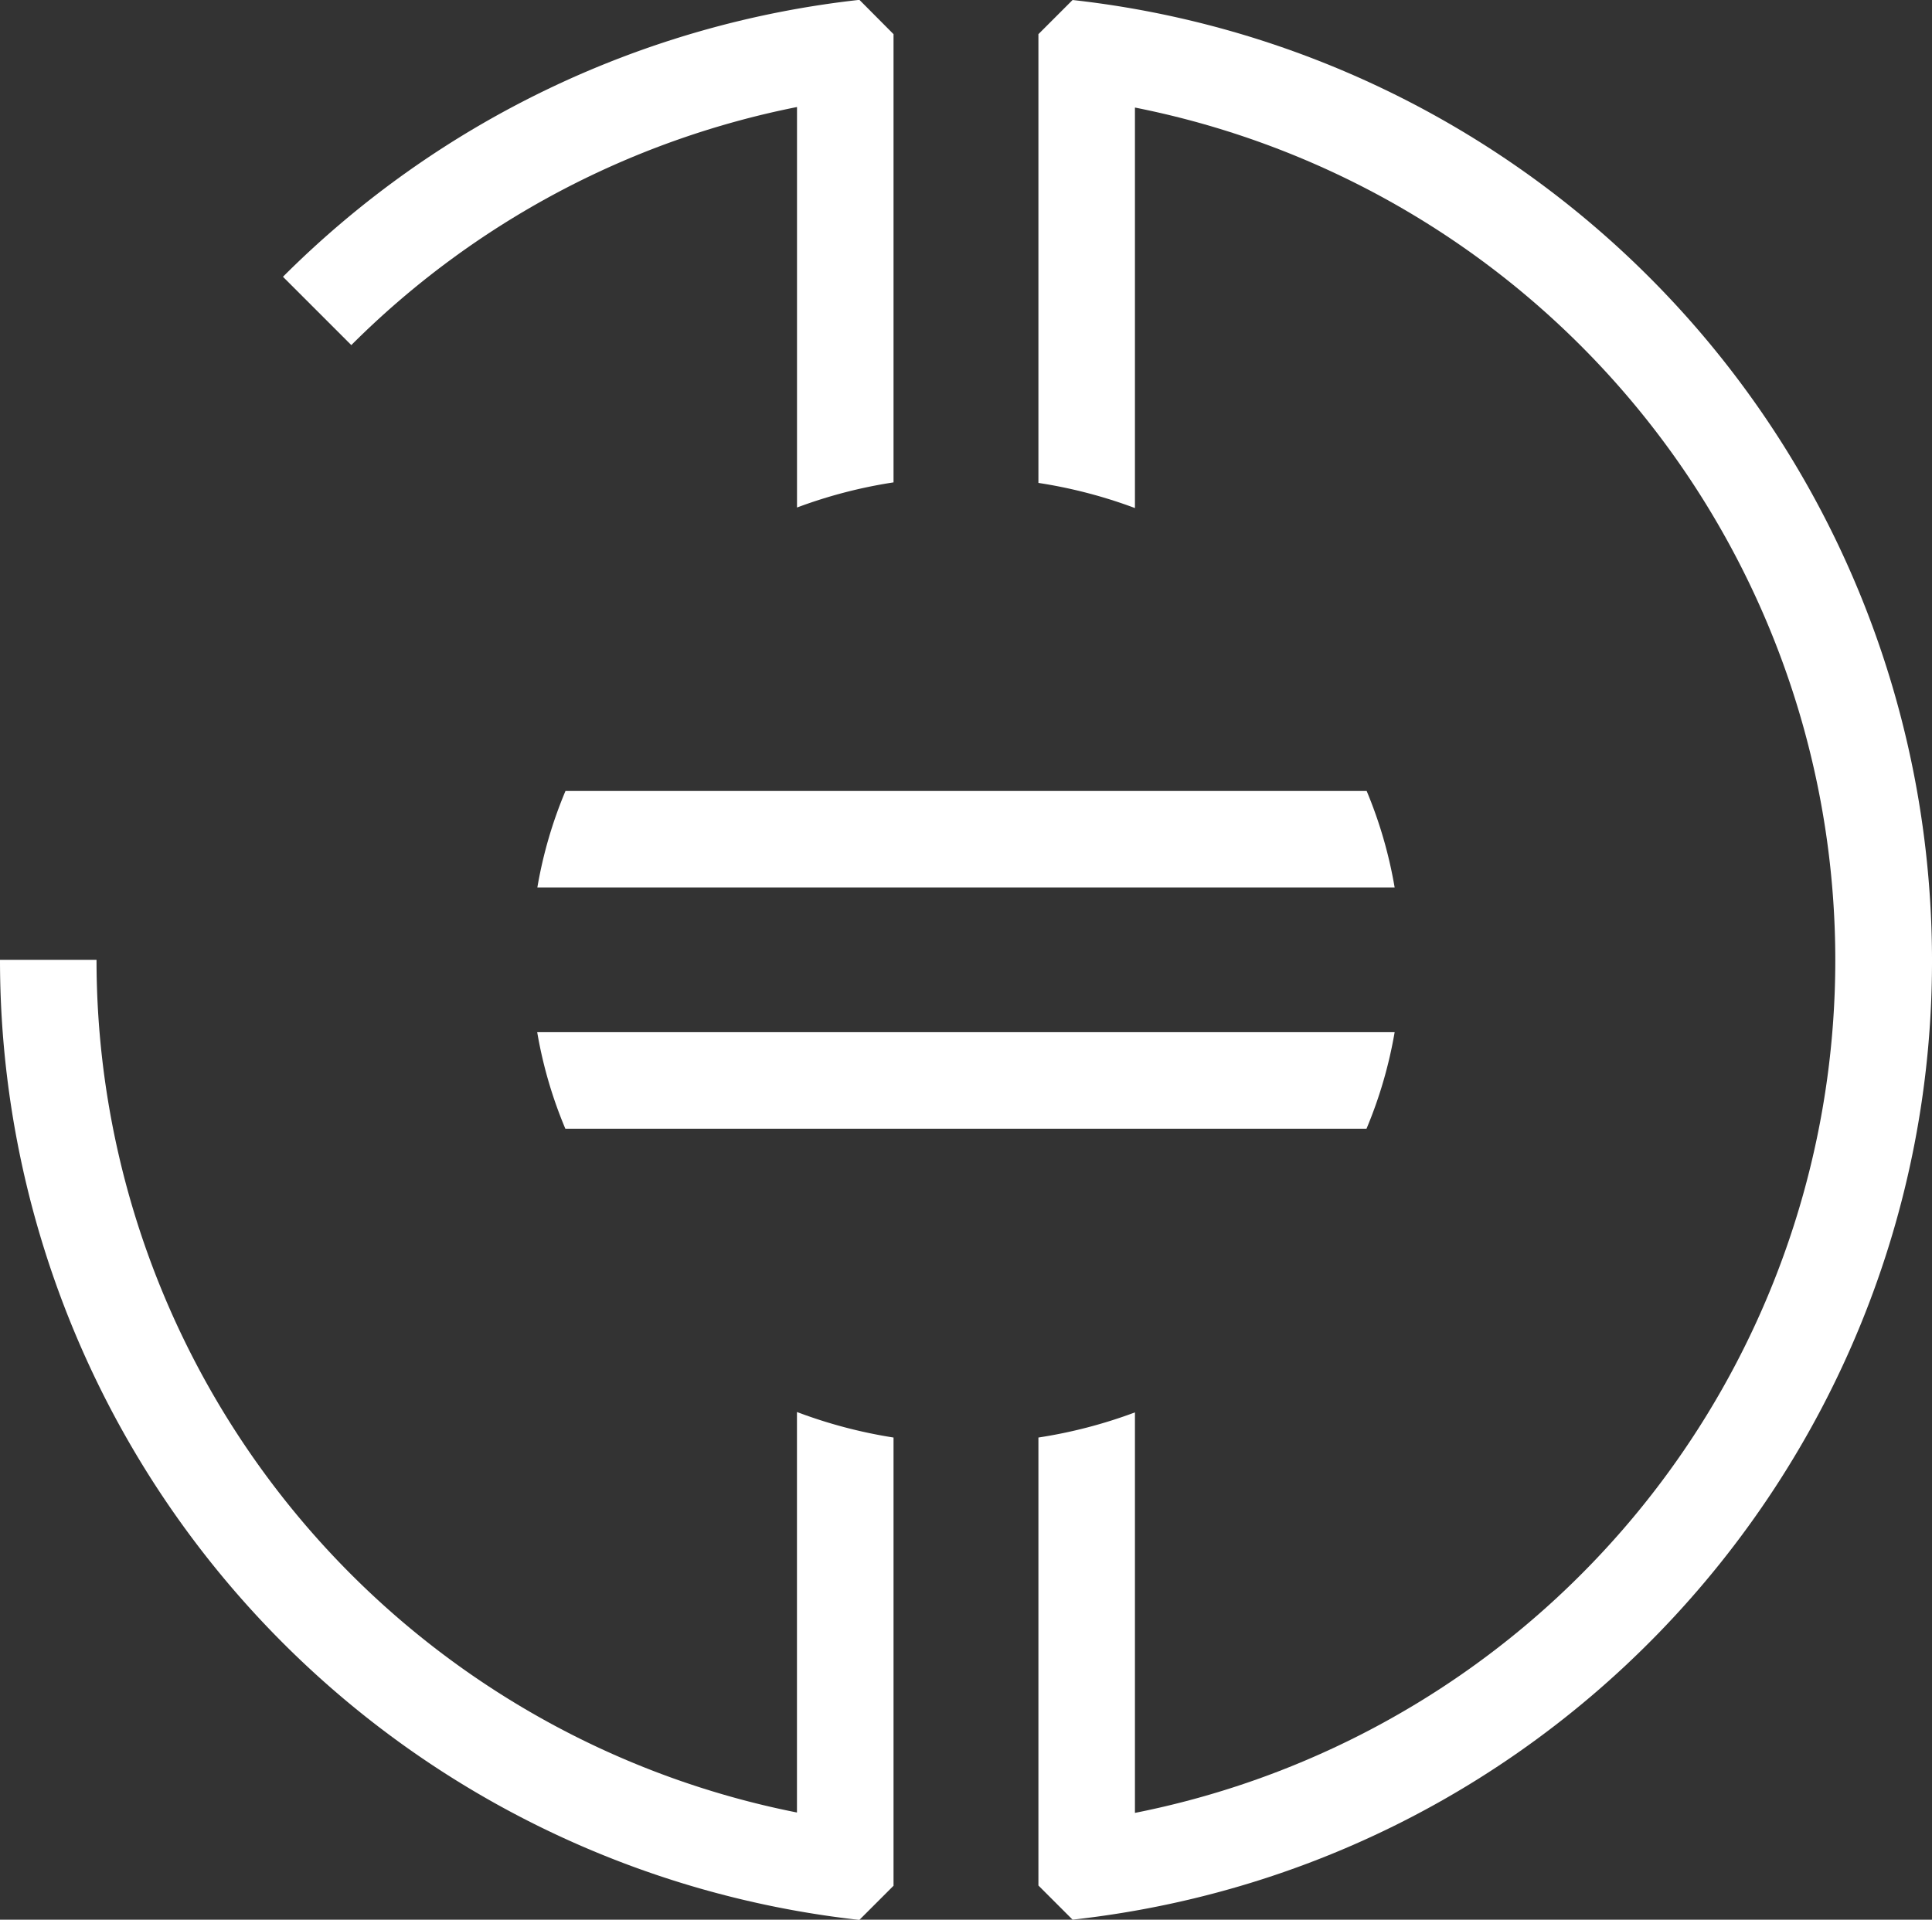
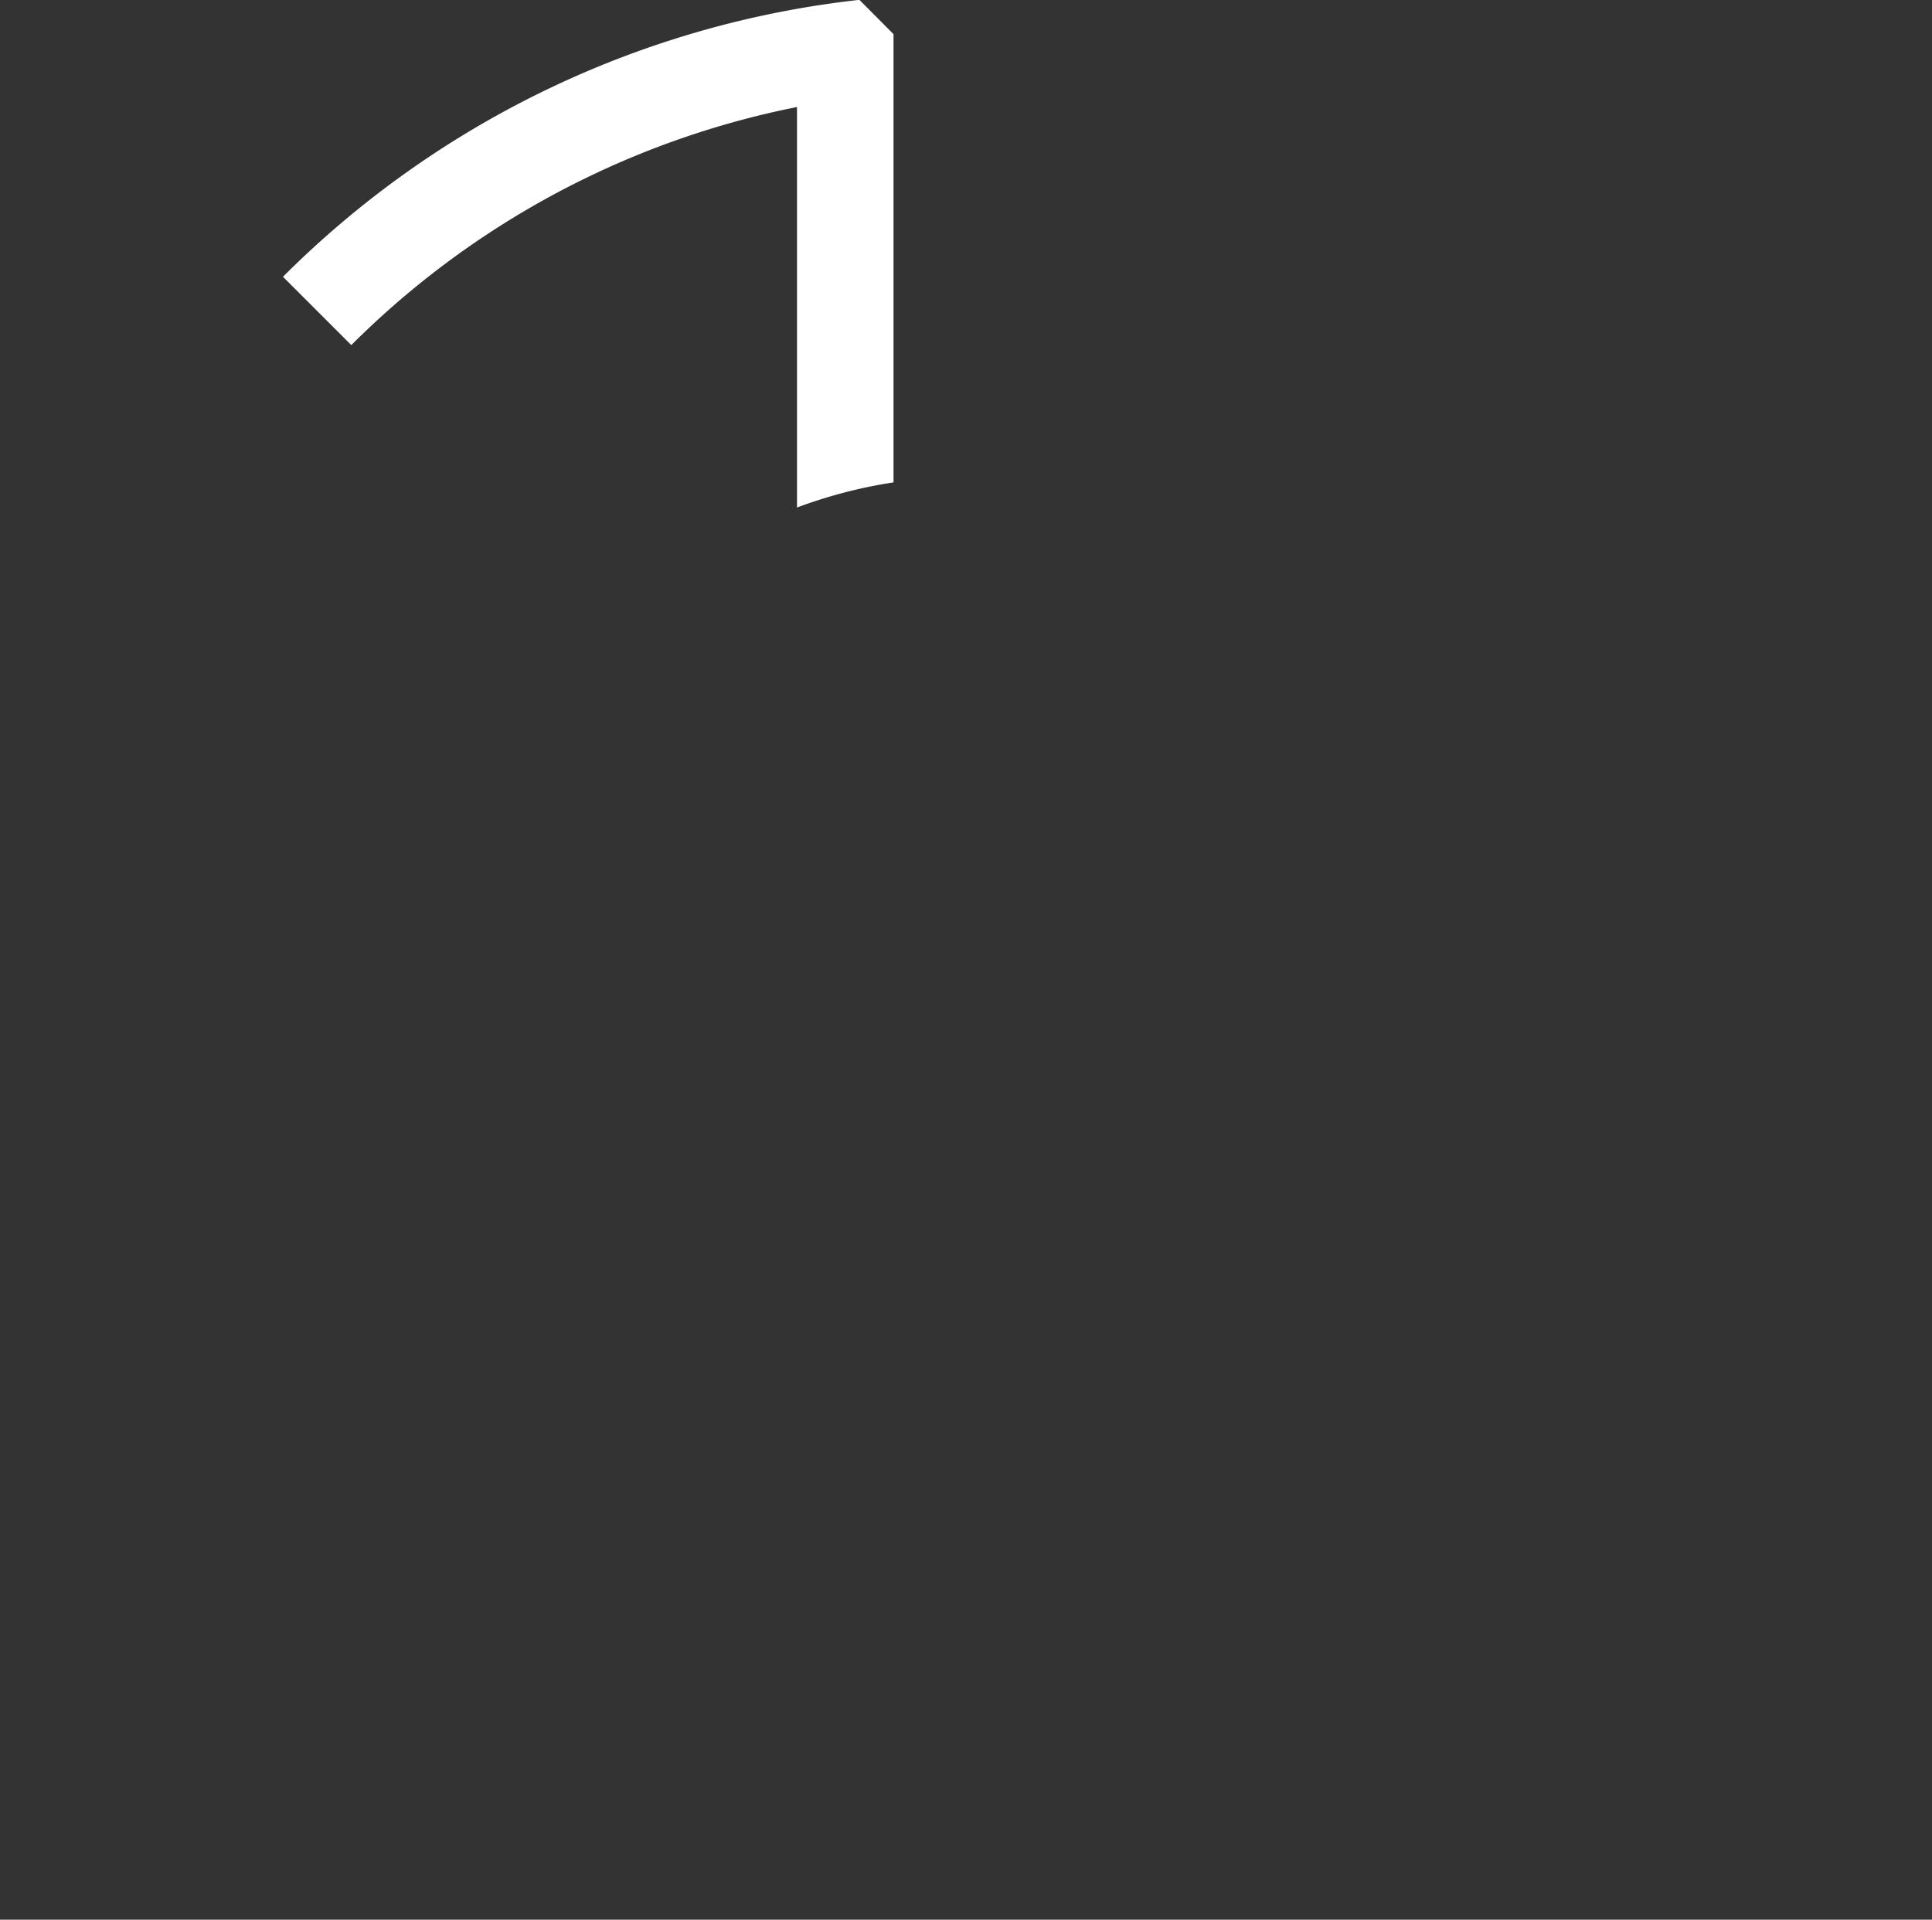
<svg xmlns="http://www.w3.org/2000/svg" id="Layer_2" data-name="Layer 2" viewBox="0 0 400.31 397.84">
  <rect x="0" y="0" width="400.31" height="397.84" fill="#333333" stroke="none" />
  <defs>
    <style>.cls-1{fill:#fff;}</style>
  </defs>
  <g id="ARC">
-     <path class="cls-1" d="M2902.81,553.92l-7.08-7.08V454a100.46,100.46,0,0,0,20-5.21v83a180.15,180.15,0,0,0,0-353.42v83a100.46,100.46,0,0,0-20-5.21V163.16l7.08-7.08a200.13,200.13,0,0,1,176.83,176.83C3091.85,442.77,3012.67,541.74,2902.81,553.92Z" transform="translate(-2680.57 -156.08)" />
-   </g>
+     </g>
  <g id="LINE">
    <path class="cls-1" d="M2865.71,163.16v92.89a100.37,100.37,0,0,0-20,5.21v-83a180.38,180.38,0,0,0-92.35,49.34l-14.16-14.16a200,200,0,0,1,119.44-57.39Z" transform="translate(-2680.57 -156.08)" />
  </g>
  <g id="LINE-2" data-name="LINE">
-     <path class="cls-1" d="M2865.71,454v92.89l-7.08,7.08A200.14,200.14,0,0,1,2680.57,355h20A180.16,180.16,0,0,0,2845.7,531.71v-83A100.37,100.37,0,0,0,2865.71,454Z" transform="translate(-2680.57 -156.08)" />
-   </g>
+     </g>
  <g id="LINE-3" data-name="LINE">
-     <path class="cls-1" d="M2969.54,370a91.72,91.72,0,0,1-5.83,20h-166a90.63,90.63,0,0,1-5.83-20Z" transform="translate(-2680.57 -156.08)" />
-   </g>
+     </g>
  <g id="LINE-4" data-name="LINE">
-     <path class="cls-1" d="M2969.54,340H2791.91a90.63,90.63,0,0,1,5.83-20h166A91.72,91.72,0,0,1,2969.54,340Z" transform="translate(-2680.57 -156.08)" />
-   </g>
+     </g>
</svg>